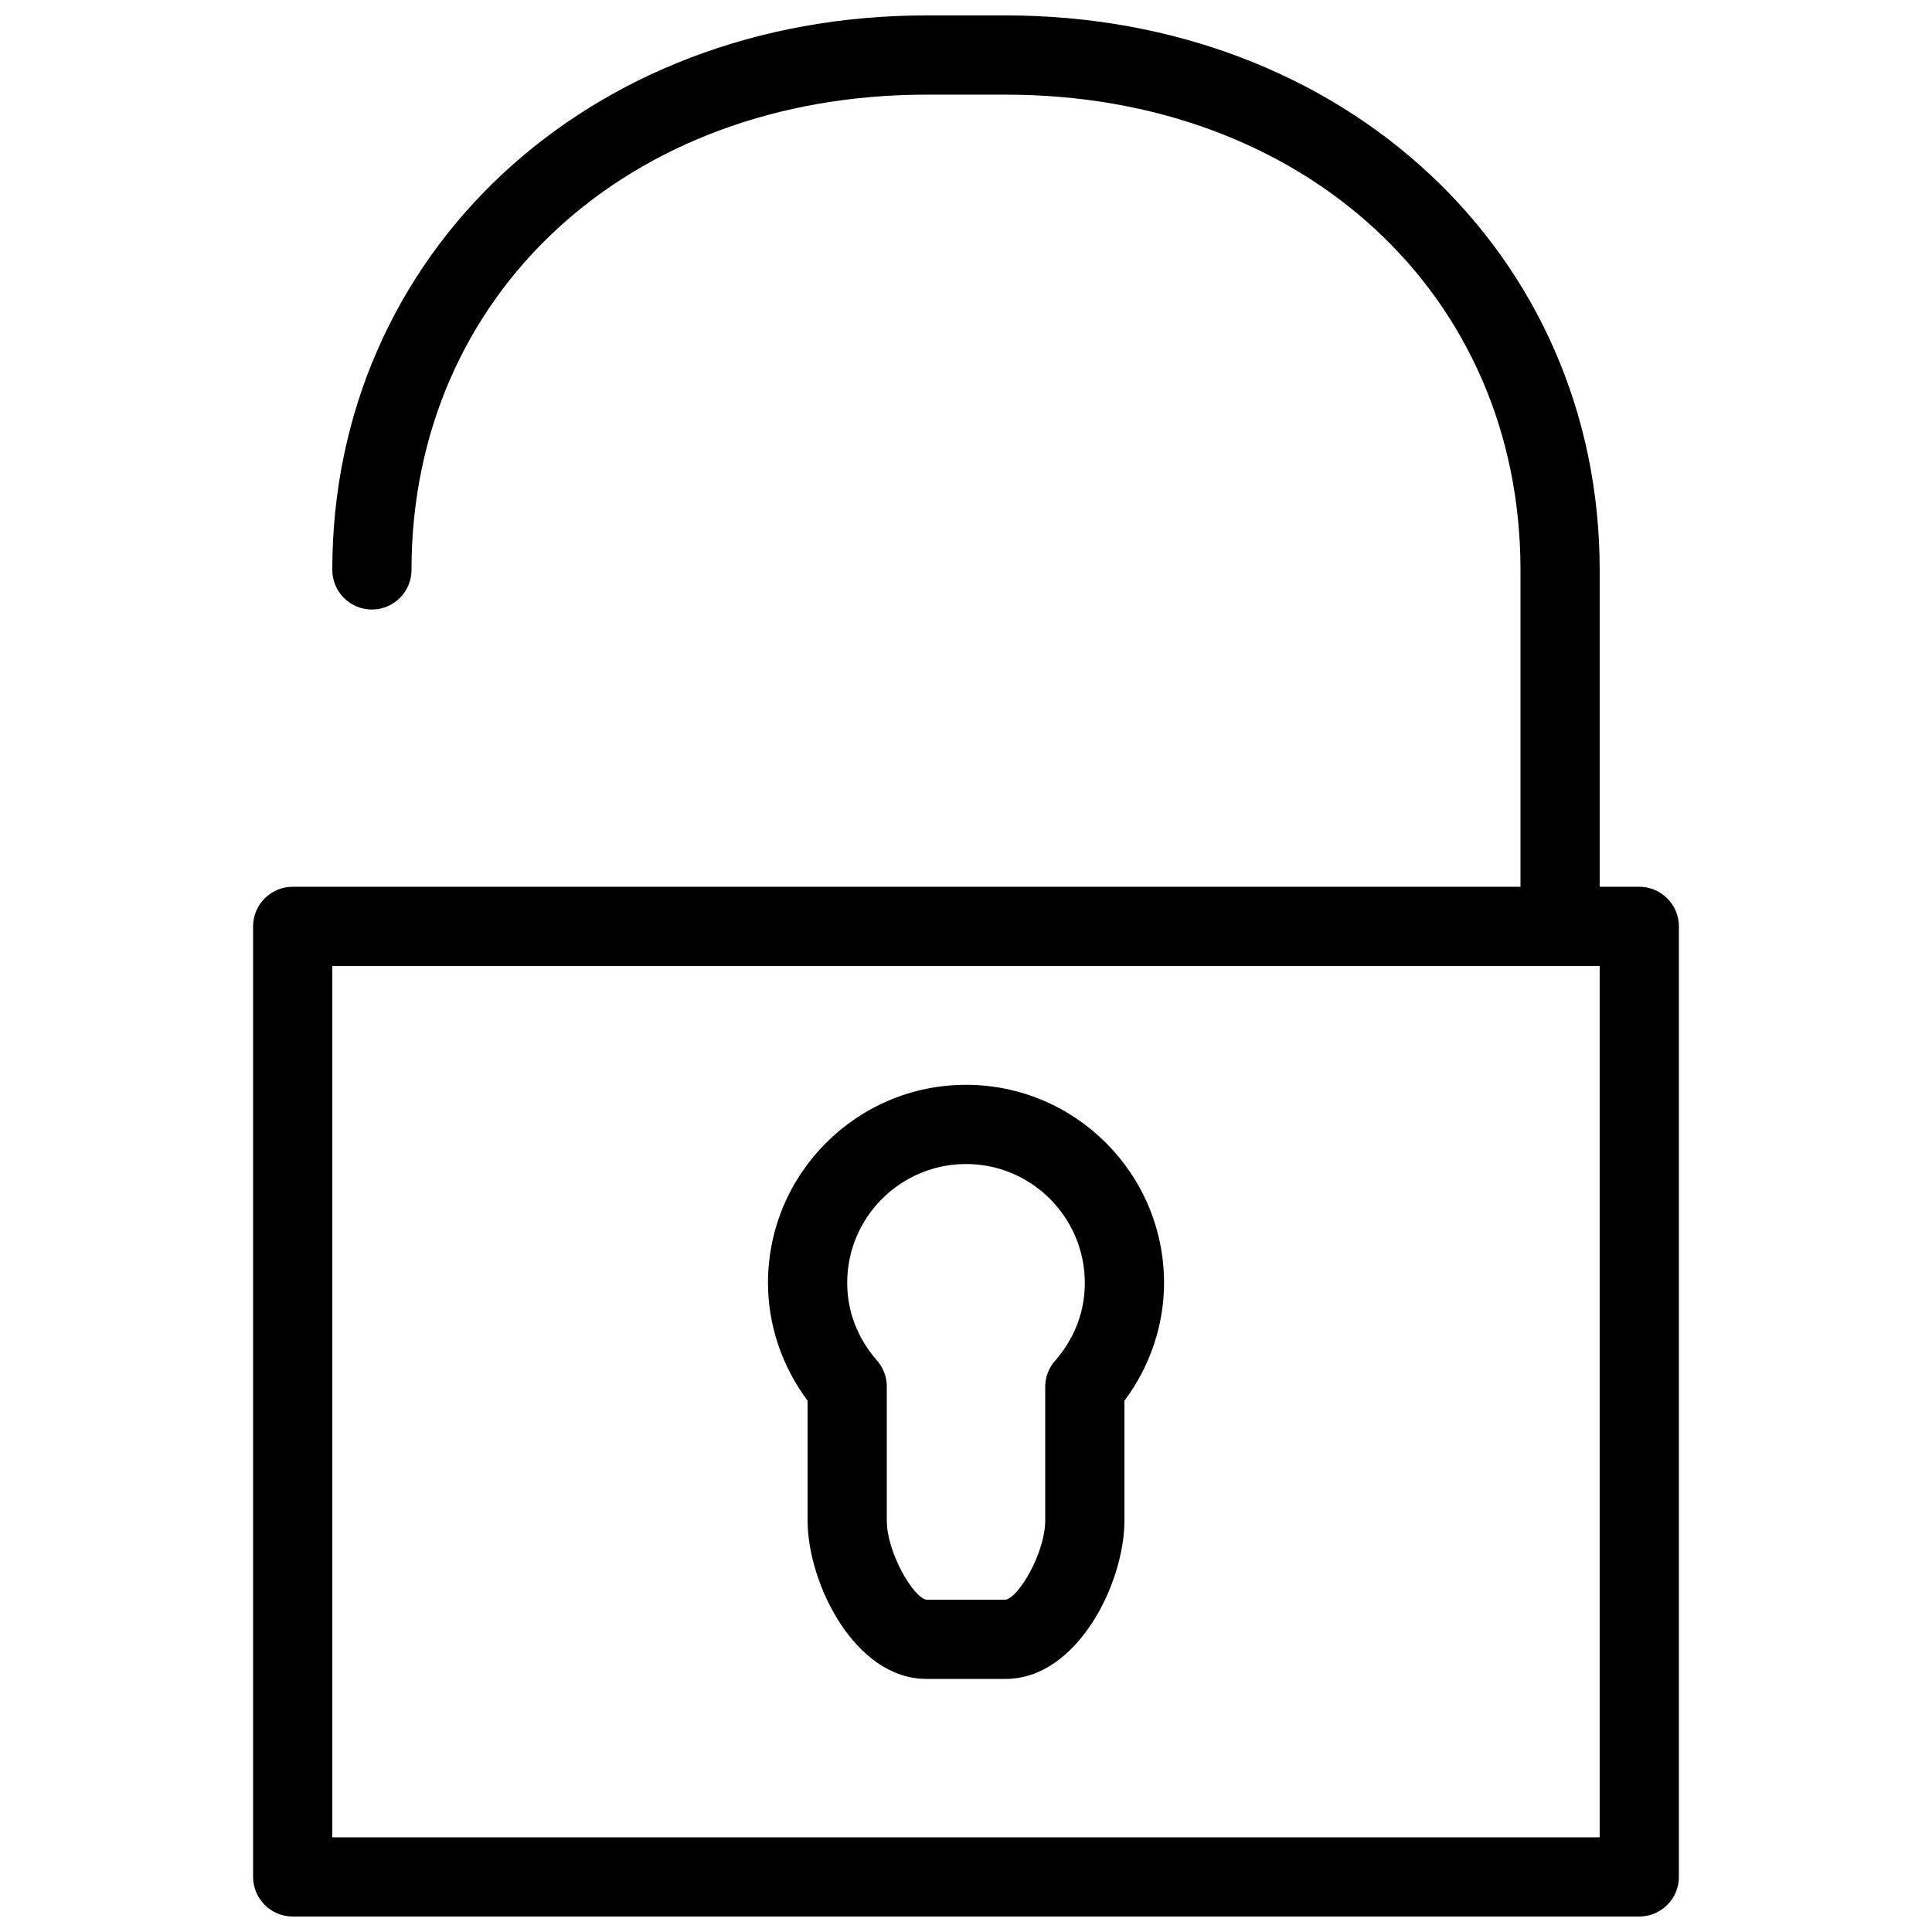
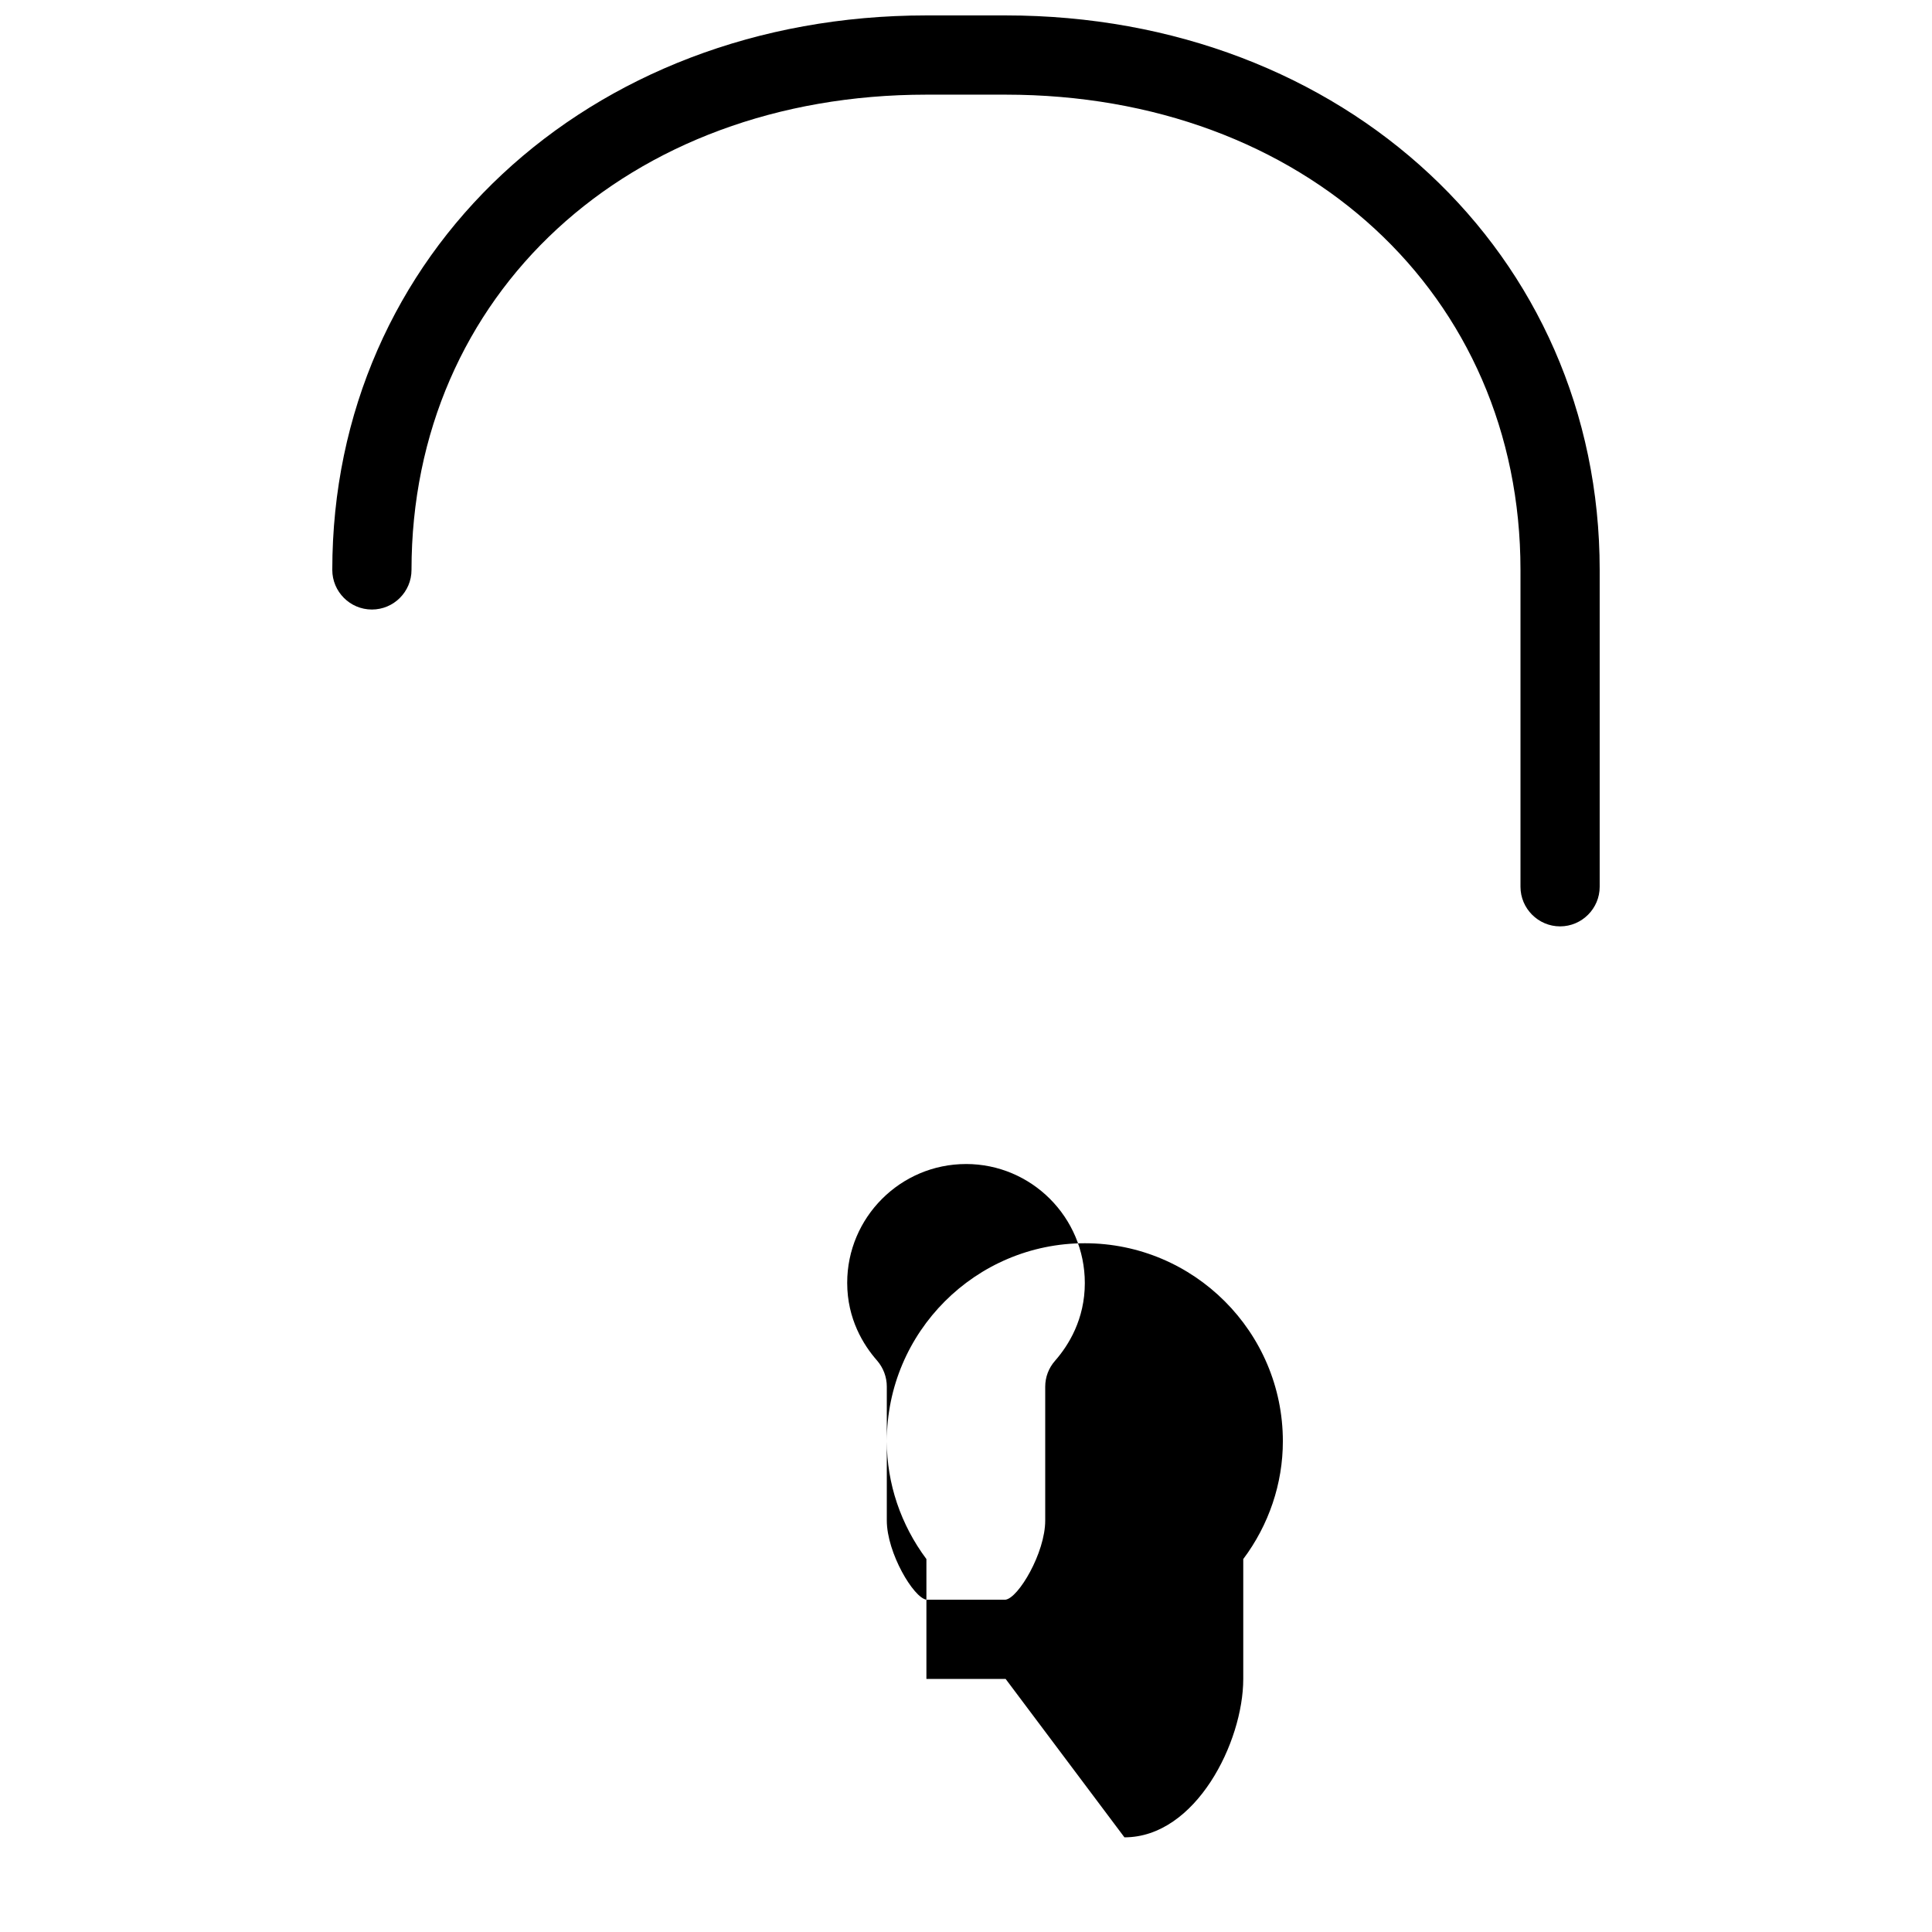
<svg xmlns="http://www.w3.org/2000/svg" width="800px" height="800px" version="1.1" viewBox="144 144 512 512">
  <defs>
    <clipPath id="b">
      <path d="m211 379h378v272.9h-378z" />
    </clipPath>
    <clipPath id="a">
      <path d="m232 148.09h336v241.91h-336z" />
    </clipPath>
  </defs>
  <g clip-path="url(#b)">
-     <path d="m578.43 651.9h-356.86c-5.793 0-10.496-4.723-10.496-10.496v-251.91c0-5.773 4.703-10.496 10.496-10.496h356.86c5.773 0 10.496 4.723 10.496 10.496v251.91c0 5.773-4.723 10.496-10.496 10.496zm-346.37-20.992h335.87v-230.91h-335.87z" />
-   </g>
+     </g>
  <g clip-path="url(#a)">
    <path d="m557.44 389.5c-5.773 0-10.496-4.723-10.496-10.496v-83.969c0-72.988-57.352-125.95-136.45-125.95h-20.992c-79.078 0-136.45 52.965-136.45 125.95 0 5.773-4.703 10.496-10.496 10.496-5.793 0-10.496-4.723-10.496-10.496 0-83.758 67.68-146.95 157.44-146.95h20.992c89.742 0 157.44 63.188 157.44 146.95v83.969c0 5.773-4.723 10.496-10.496 10.496z" />
  </g>
-   <path d="m410.5 588.93h-20.992c-18.934 0-31.488-25.273-31.488-41.984v-31.762c-6.801-9.109-10.496-20.027-10.496-31.215 0-28.949 23.555-52.48 52.48-52.48s52.48 23.531 52.48 52.48c0 11.188-3.695 22.148-10.496 31.215v31.762c0 16.711-12.555 41.984-31.488 41.984zm-10.496-136.45c-17.359 0-31.488 14.129-31.488 31.488 0 9.574 4.305 16.48 7.894 20.57 1.68 1.93 2.602 4.387 2.602 6.926v35.477c0 8.605 7.137 20.551 10.516 20.992h20.949c3.402-0.441 10.516-12.387 10.516-20.992v-35.457c0-2.539 0.922-4.953 2.602-6.863 3.609-4.113 7.894-11.02 7.894-20.594 0-17.422-14.129-31.551-31.488-31.551z" />
+   <path d="m410.5 588.93h-20.992v-31.762c-6.801-9.109-10.496-20.027-10.496-31.215 0-28.949 23.555-52.48 52.48-52.48s52.48 23.531 52.48 52.48c0 11.188-3.695 22.148-10.496 31.215v31.762c0 16.711-12.555 41.984-31.488 41.984zm-10.496-136.45c-17.359 0-31.488 14.129-31.488 31.488 0 9.574 4.305 16.48 7.894 20.57 1.68 1.93 2.602 4.387 2.602 6.926v35.477c0 8.605 7.137 20.551 10.516 20.992h20.949c3.402-0.441 10.516-12.387 10.516-20.992v-35.457c0-2.539 0.922-4.953 2.602-6.863 3.609-4.113 7.894-11.02 7.894-20.594 0-17.422-14.129-31.551-31.488-31.551z" />
</svg>